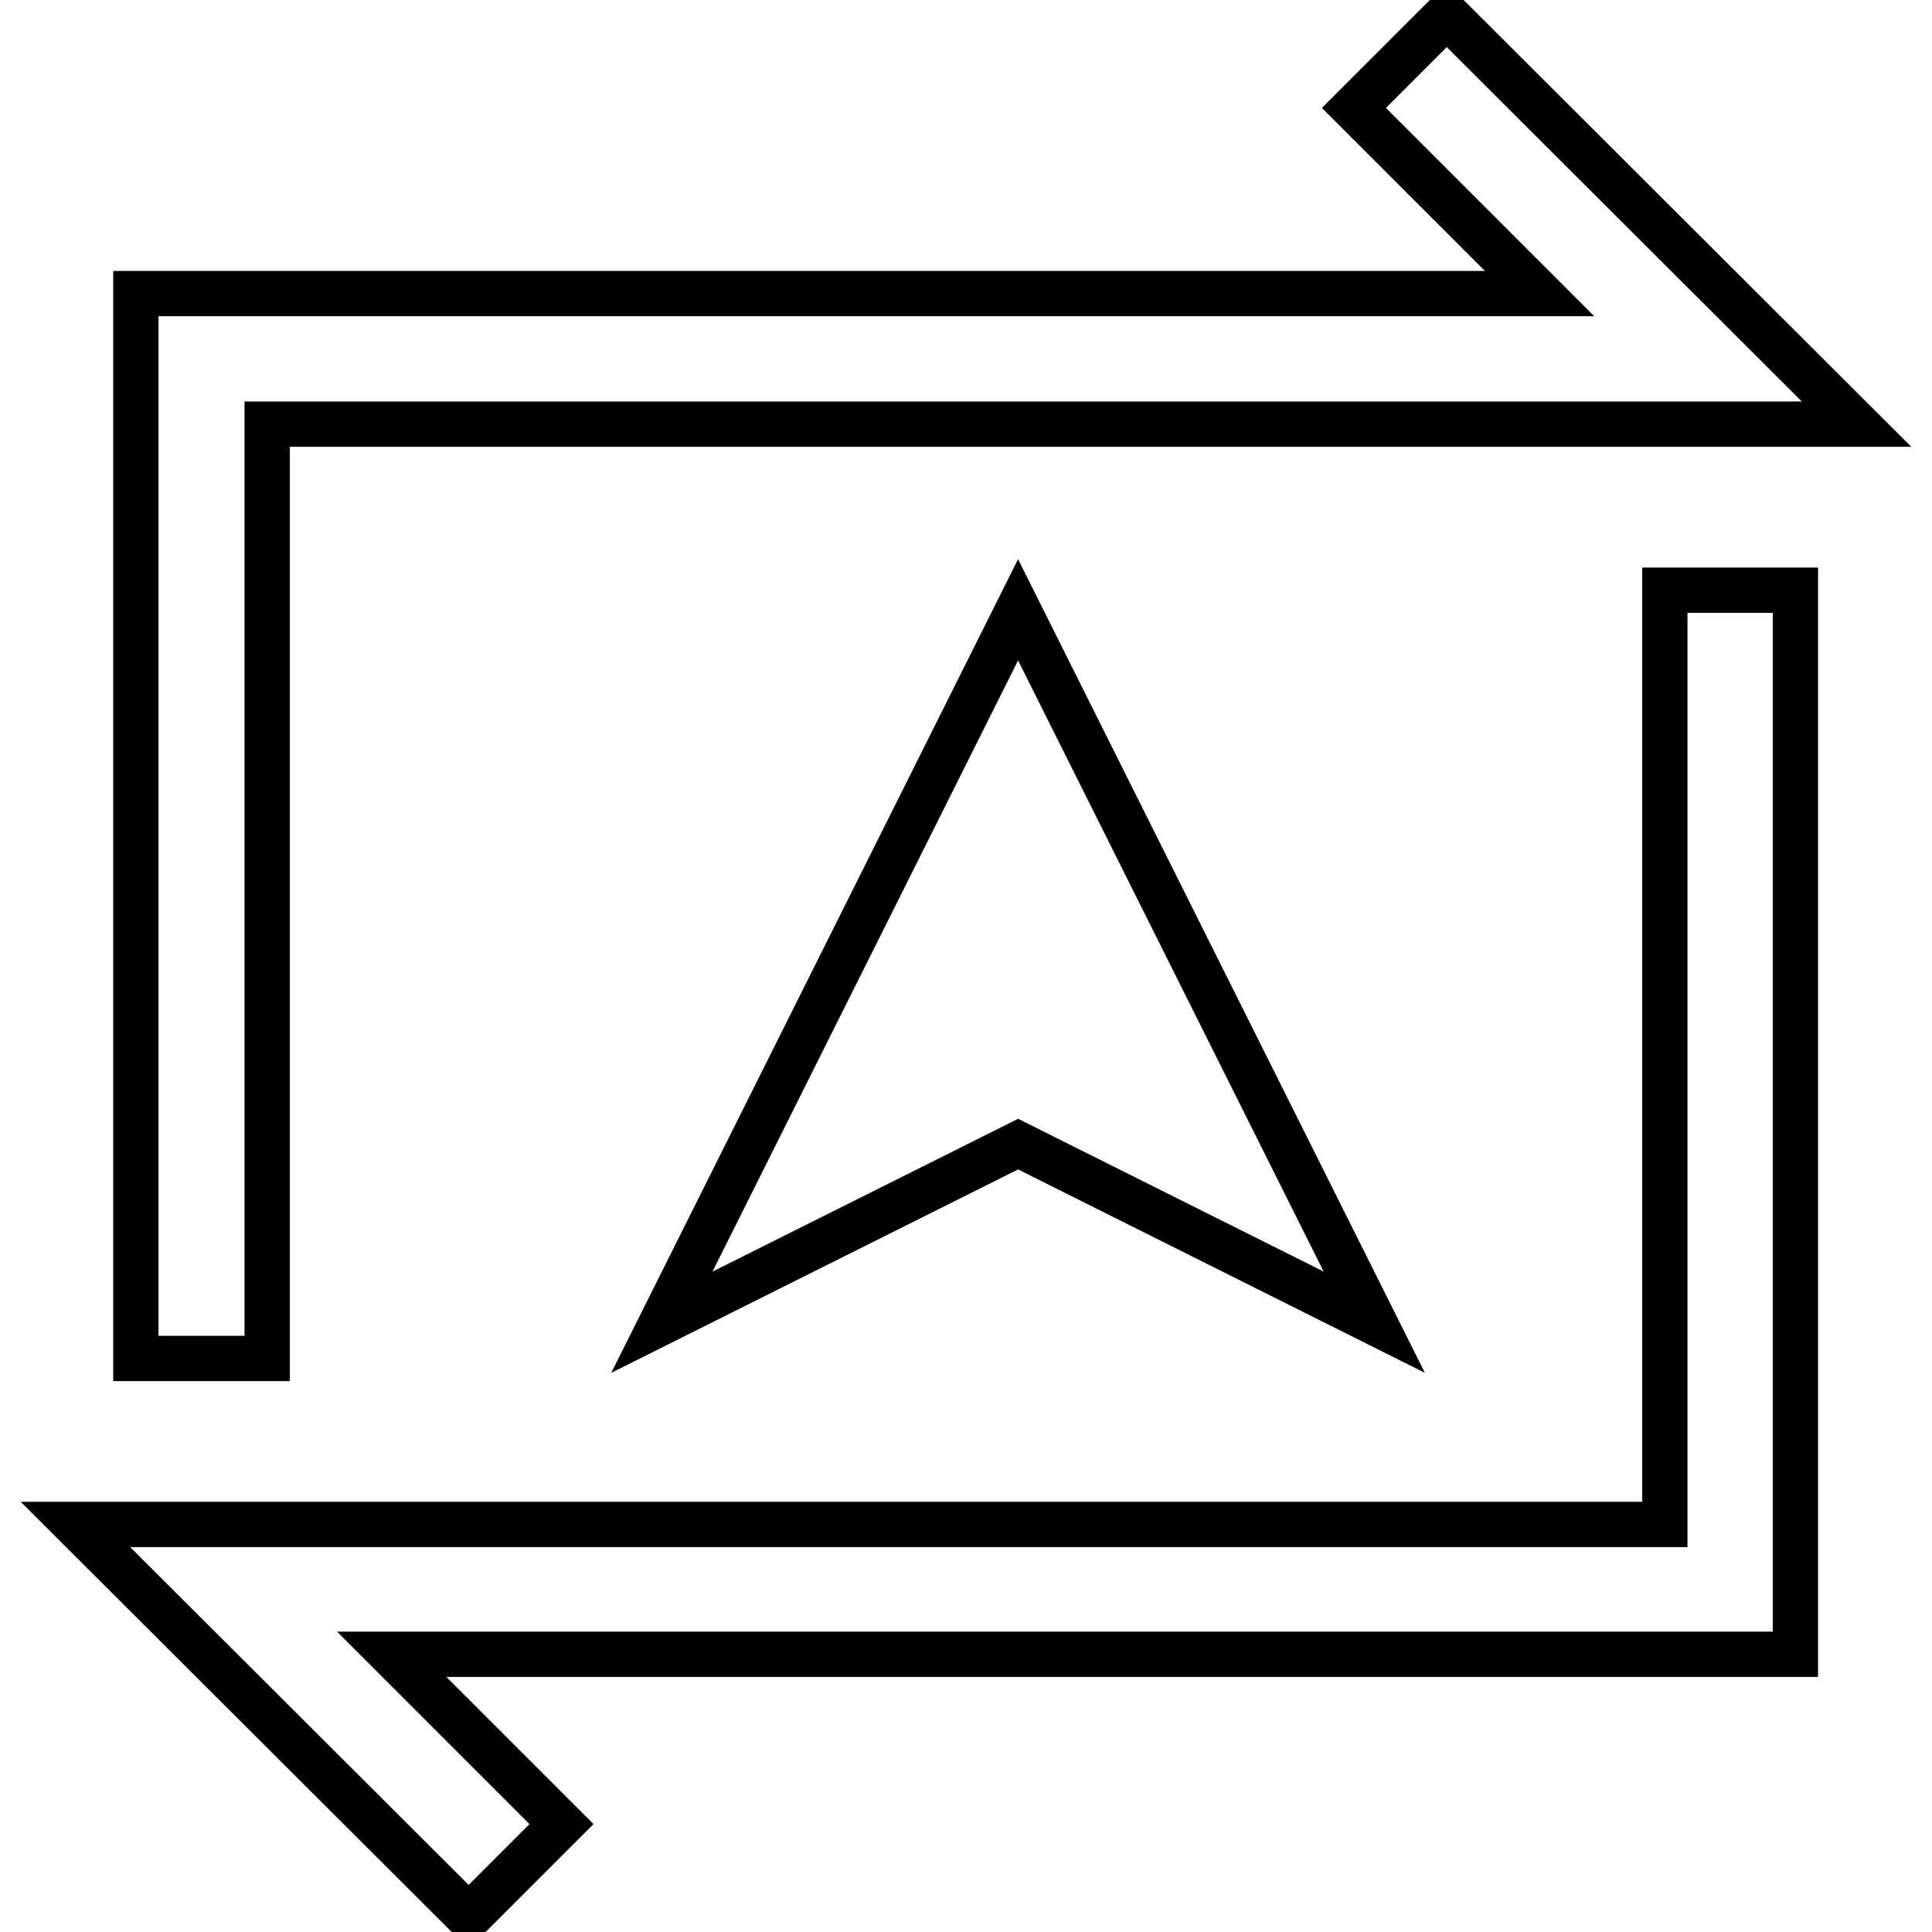
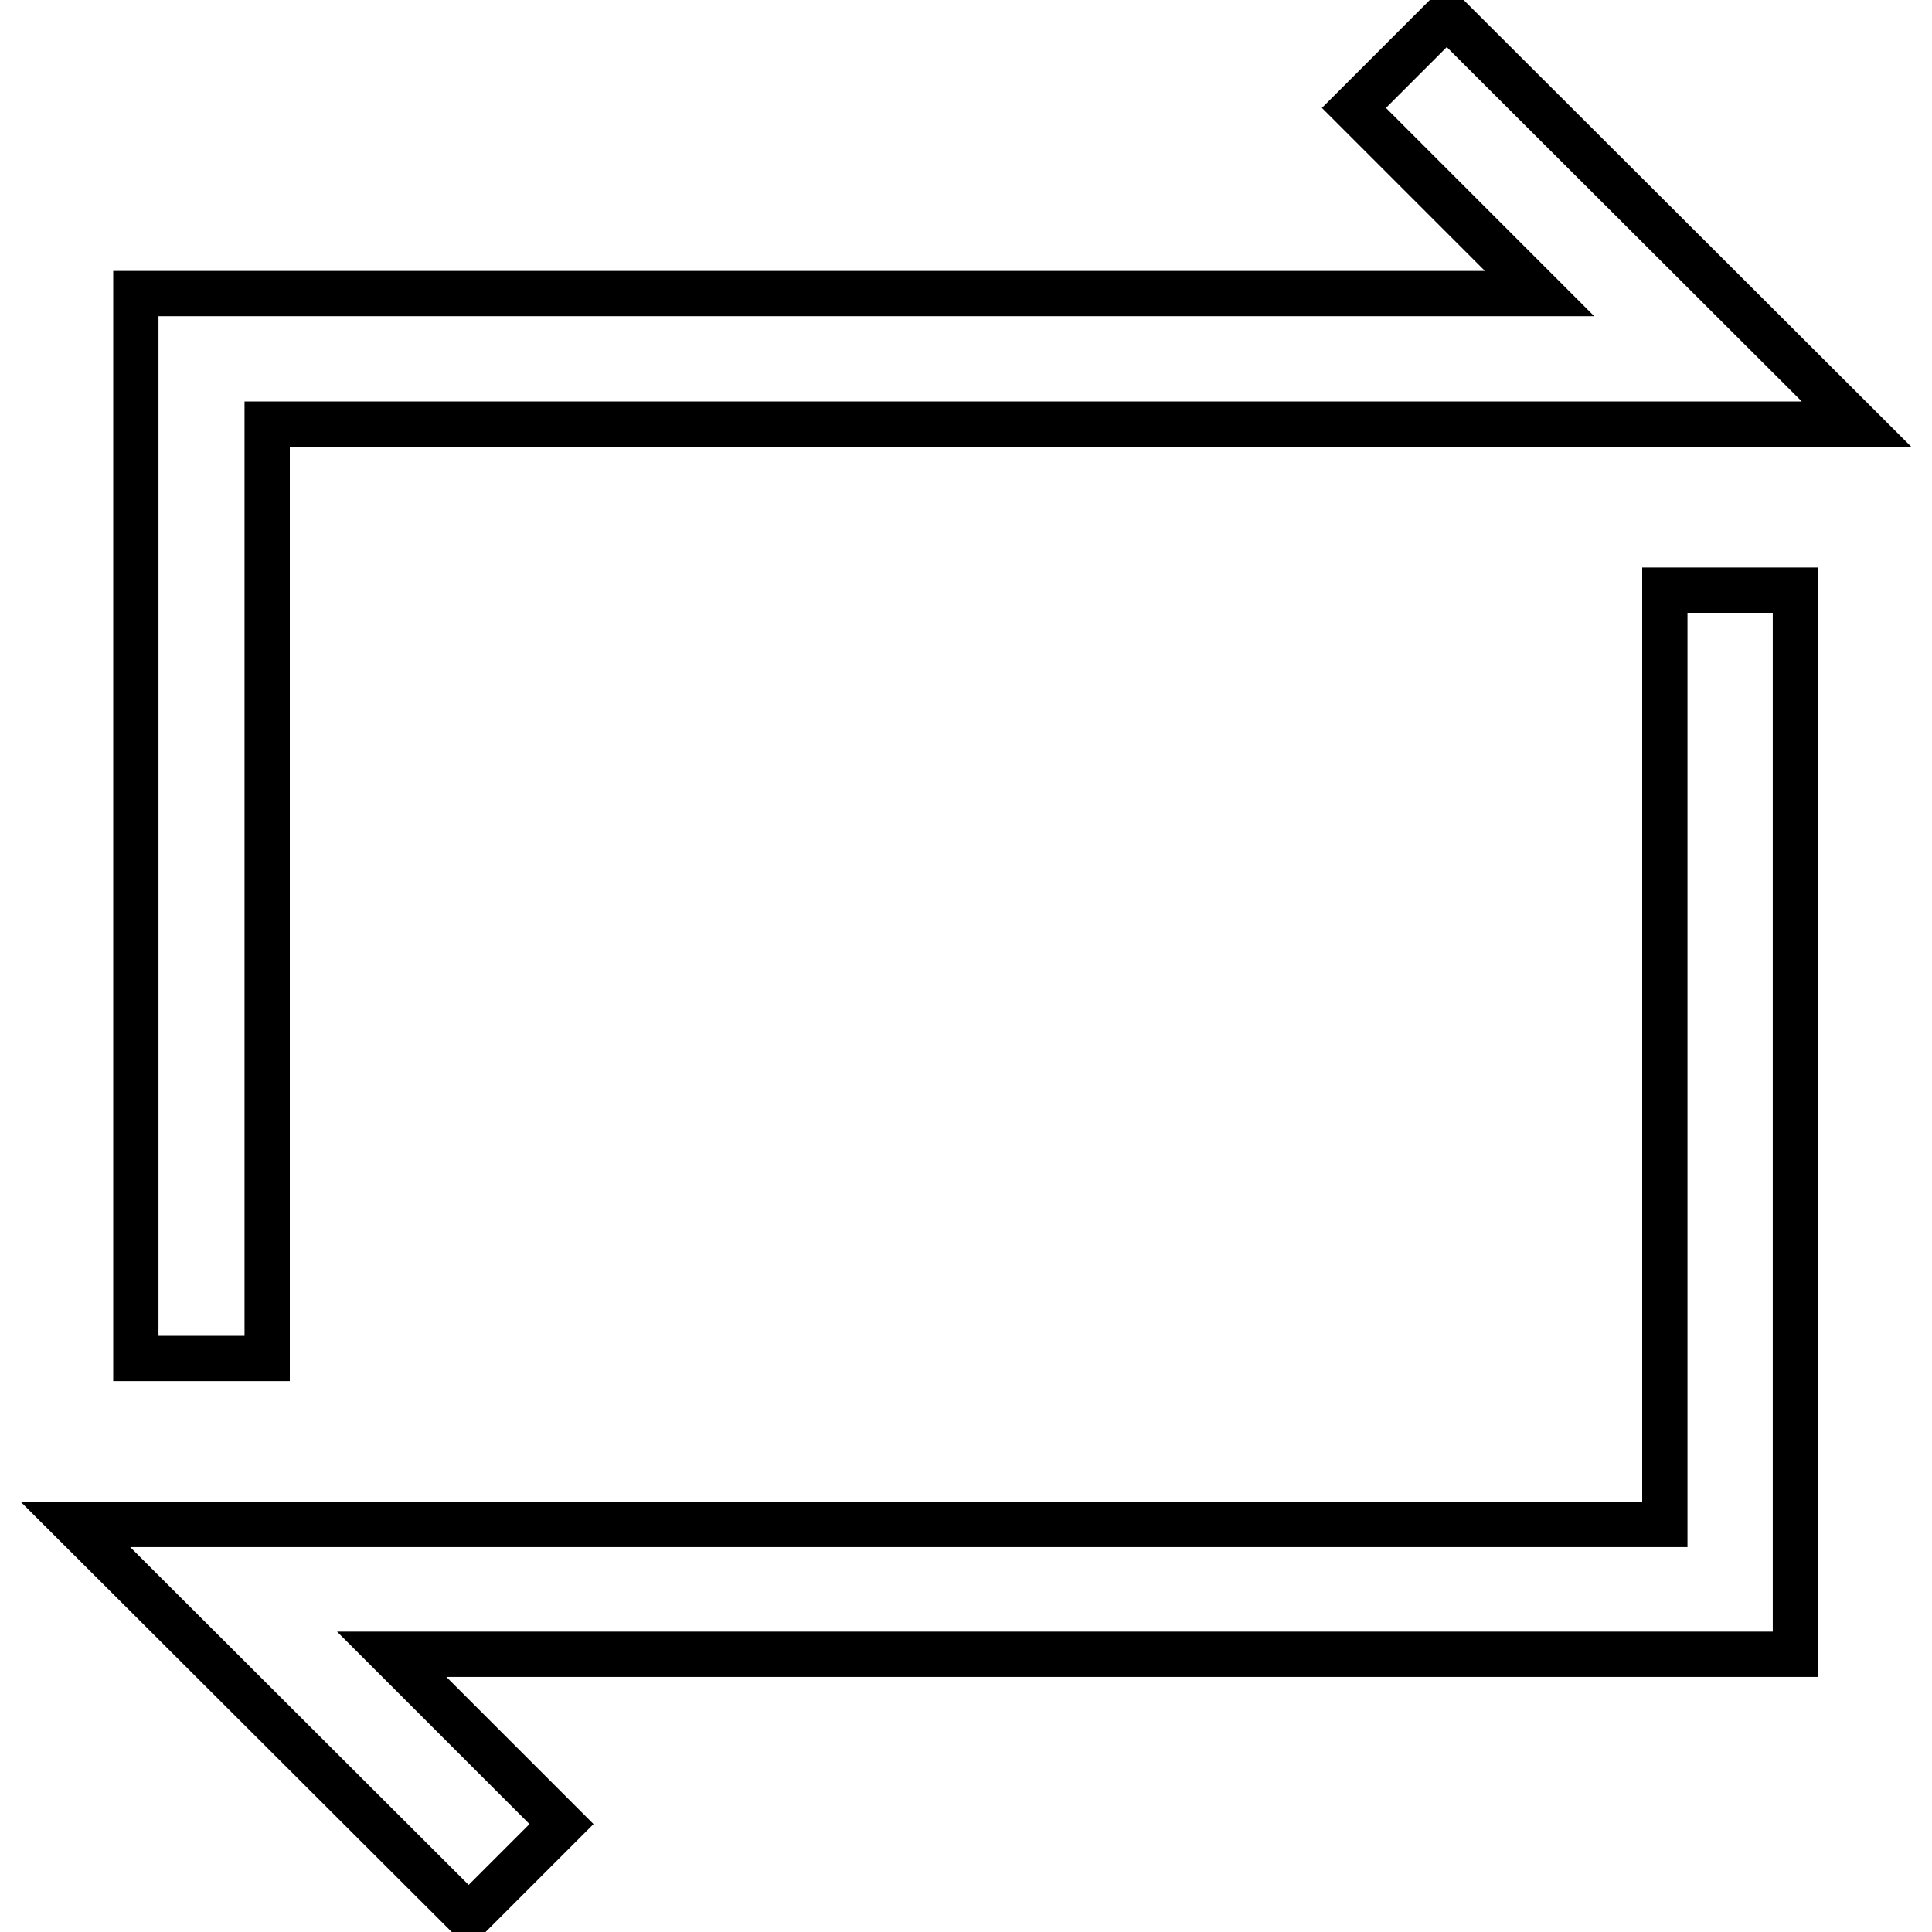
<svg xmlns="http://www.w3.org/2000/svg" version="1.1" x="0px" y="0px" viewBox="0 0 256 256" enable-background="new 0 0 256 256" xml:space="preserve">
  <g>
    <path stroke-width="6" fill-opacity="0" stroke="#000000" d="M35.4,56.2H246L191.7,2l-12.3,12.3l24.6,24.6h-186V180h17.4L35.4,56.2z" />
-     <path stroke-width="6" fill-opacity="0" stroke="#000000" d="M134.9,80.8l47.2,94.4l-47.2-23.6l-47.2,23.6L134.9,80.8z" />
    <path stroke-width="6" fill-opacity="0" stroke="#000000" d="M220.6,202H10L62.1,254l12.3-12.3l-22.5-22.5h186V78.2h-17.3V202z" />
  </g>
</svg>